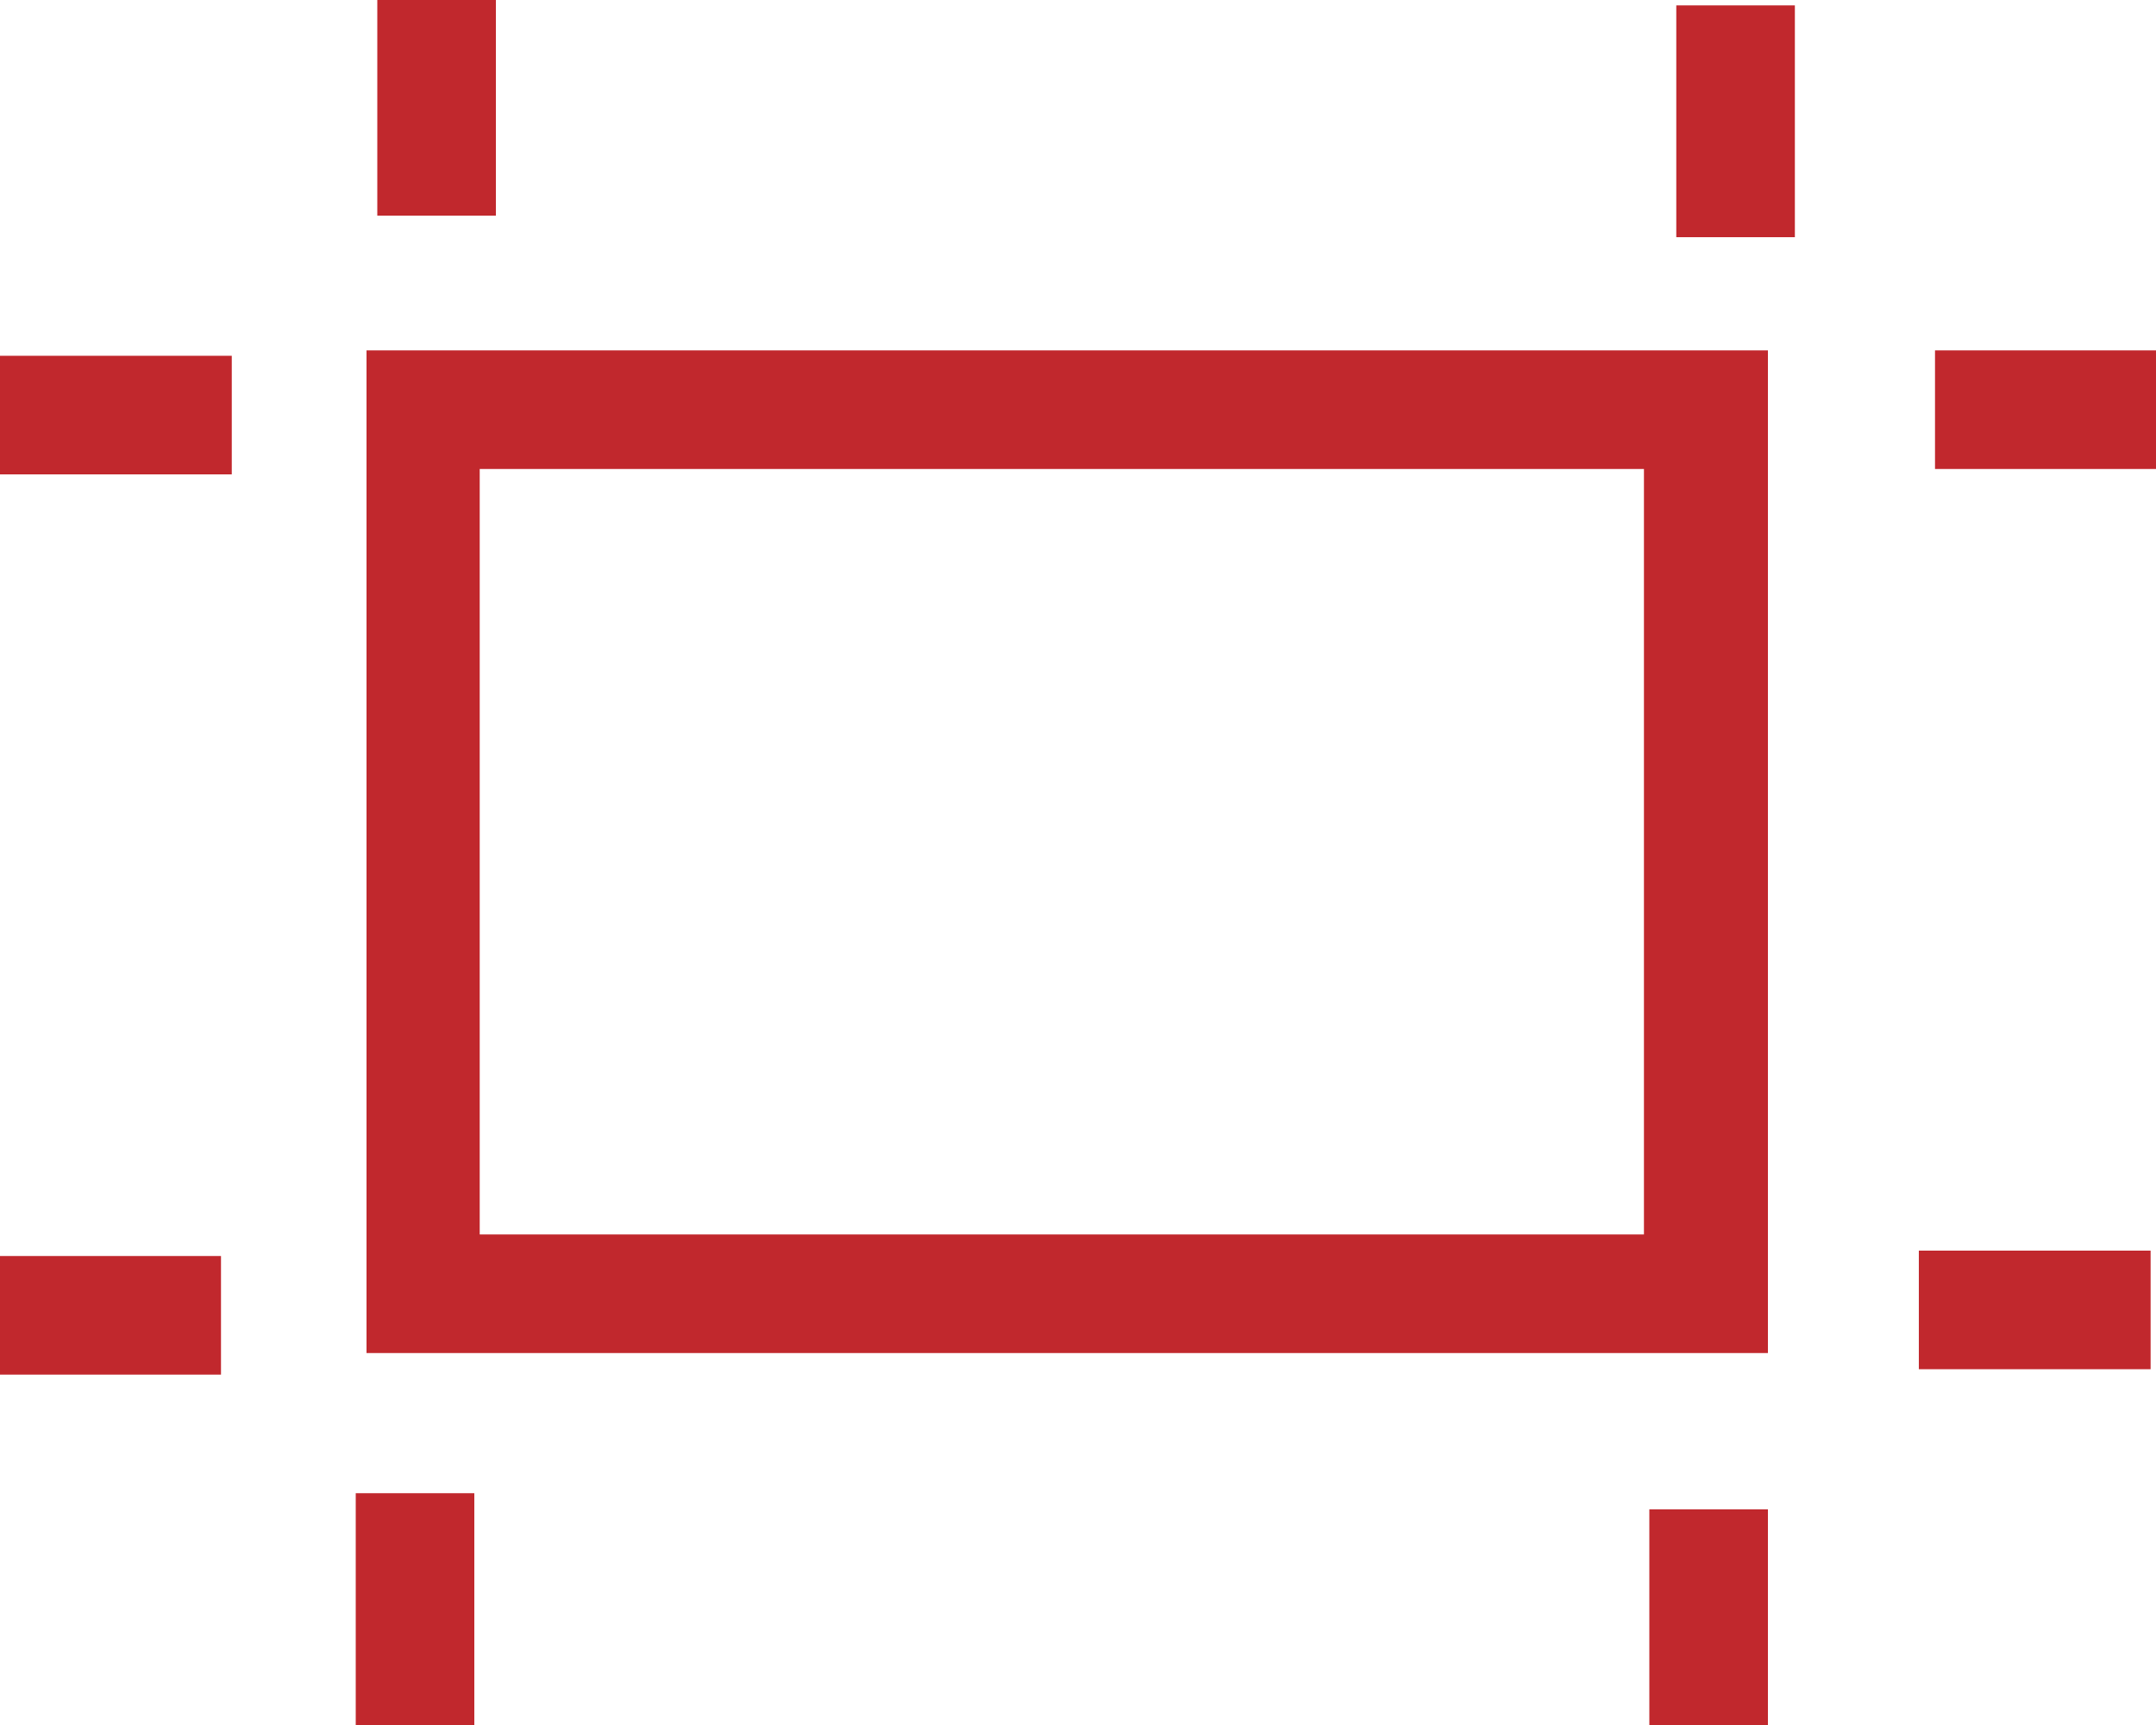
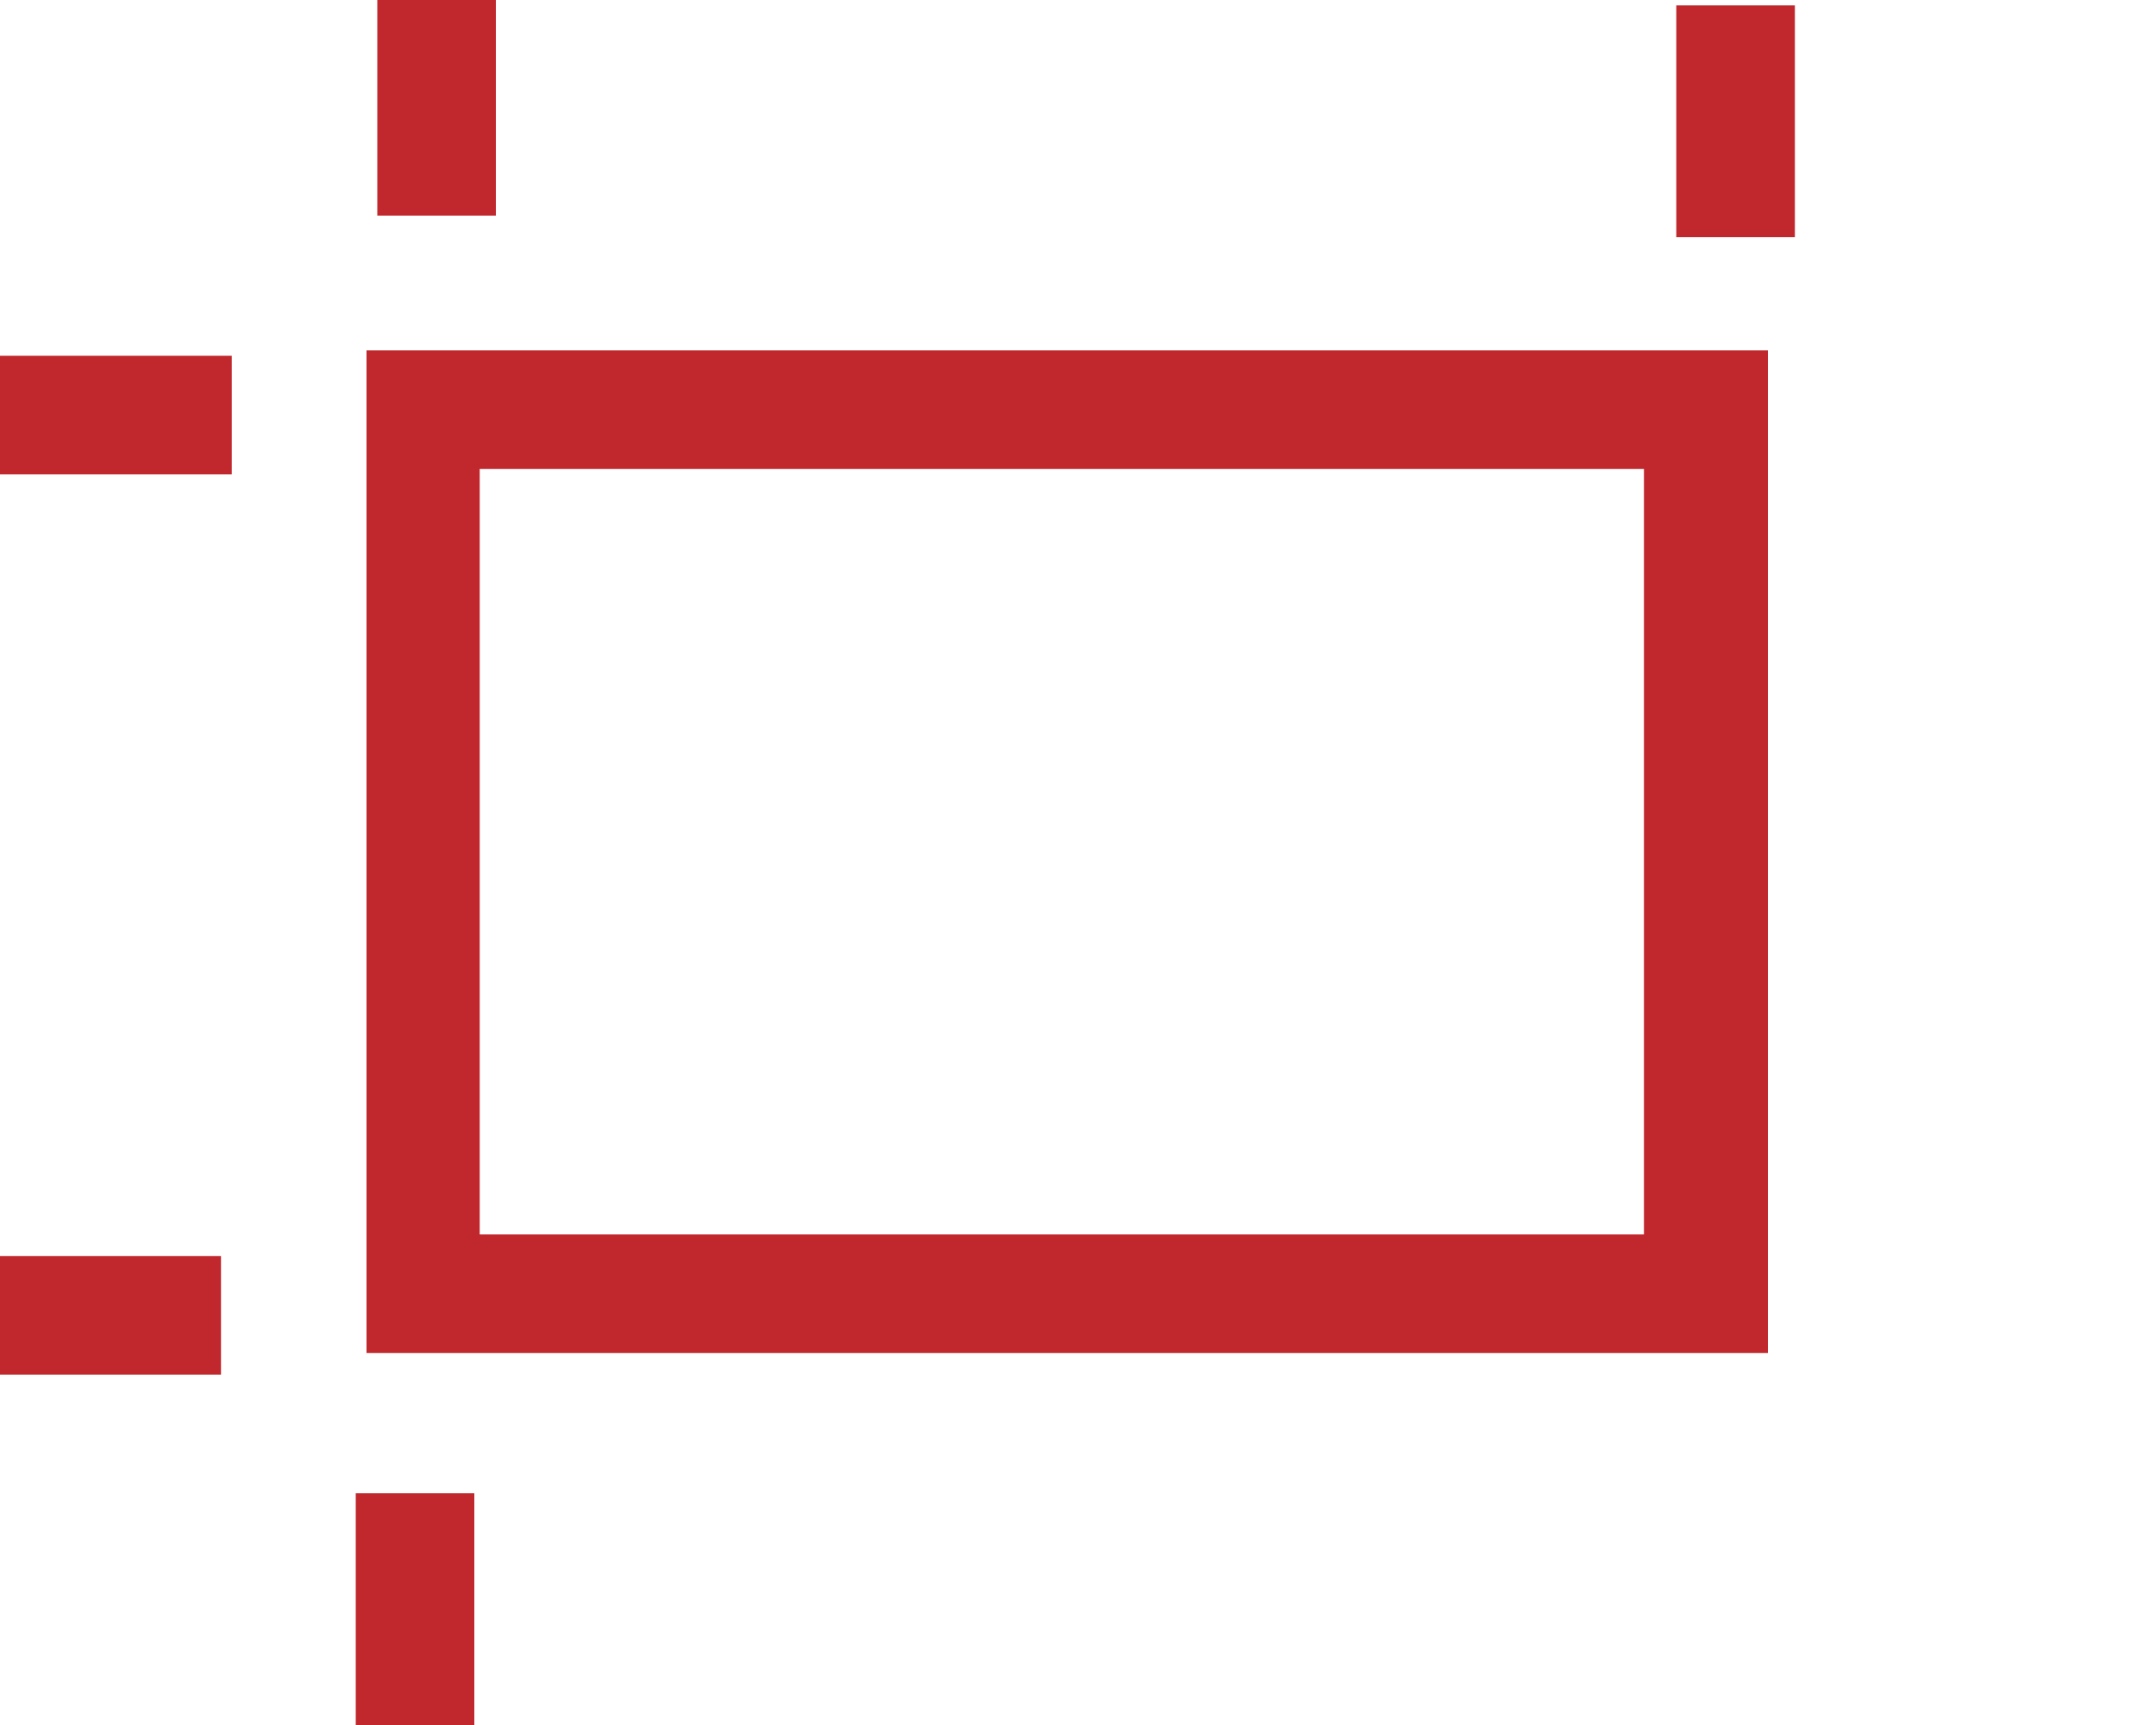
<svg xmlns="http://www.w3.org/2000/svg" version="1.1" id="Calque_1" x="0px" y="0px" viewBox="0 0 40 32" enable-background="new 0 0 40 32" xml:space="preserve">
  <g>
    <path fill="#C1282D" d="M32.8,25.1h-26V6.5h26V25.1z M8.9,22.9h21.6V8.7H8.9V22.9z" />
  </g>
  <g>
    <rect x="6.6" y="27.7" fill="#C1282D" width="2.2" height="4.3" />
  </g>
  <g>
    <rect x="0" y="23.3" fill="#C1282D" width="4.1" height="2.2" />
  </g>
  <g>
-     <rect x="35.6" y="23.2" fill="#C1282D" width="4.3" height="2.2" />
-   </g>
+     </g>
  <g>
-     <rect x="30.6" y="28" fill="#C1282D" width="2.2" height="4" />
-   </g>
+     </g>
  <g>
    <rect x="31.1" y="0.1" fill="#C1282D" width="2.2" height="4.3" />
  </g>
  <g>
-     <rect x="35.9" y="6.5" fill="#C1282D" width="4.1" height="2.2" />
-   </g>
+     </g>
  <g>
    <rect x="0" y="6.6" fill="#C1282D" width="4.3" height="2.2" />
  </g>
  <g>
    <rect x="7" y="0" fill="#C1282D" width="2.2" height="4" />
  </g>
</svg>